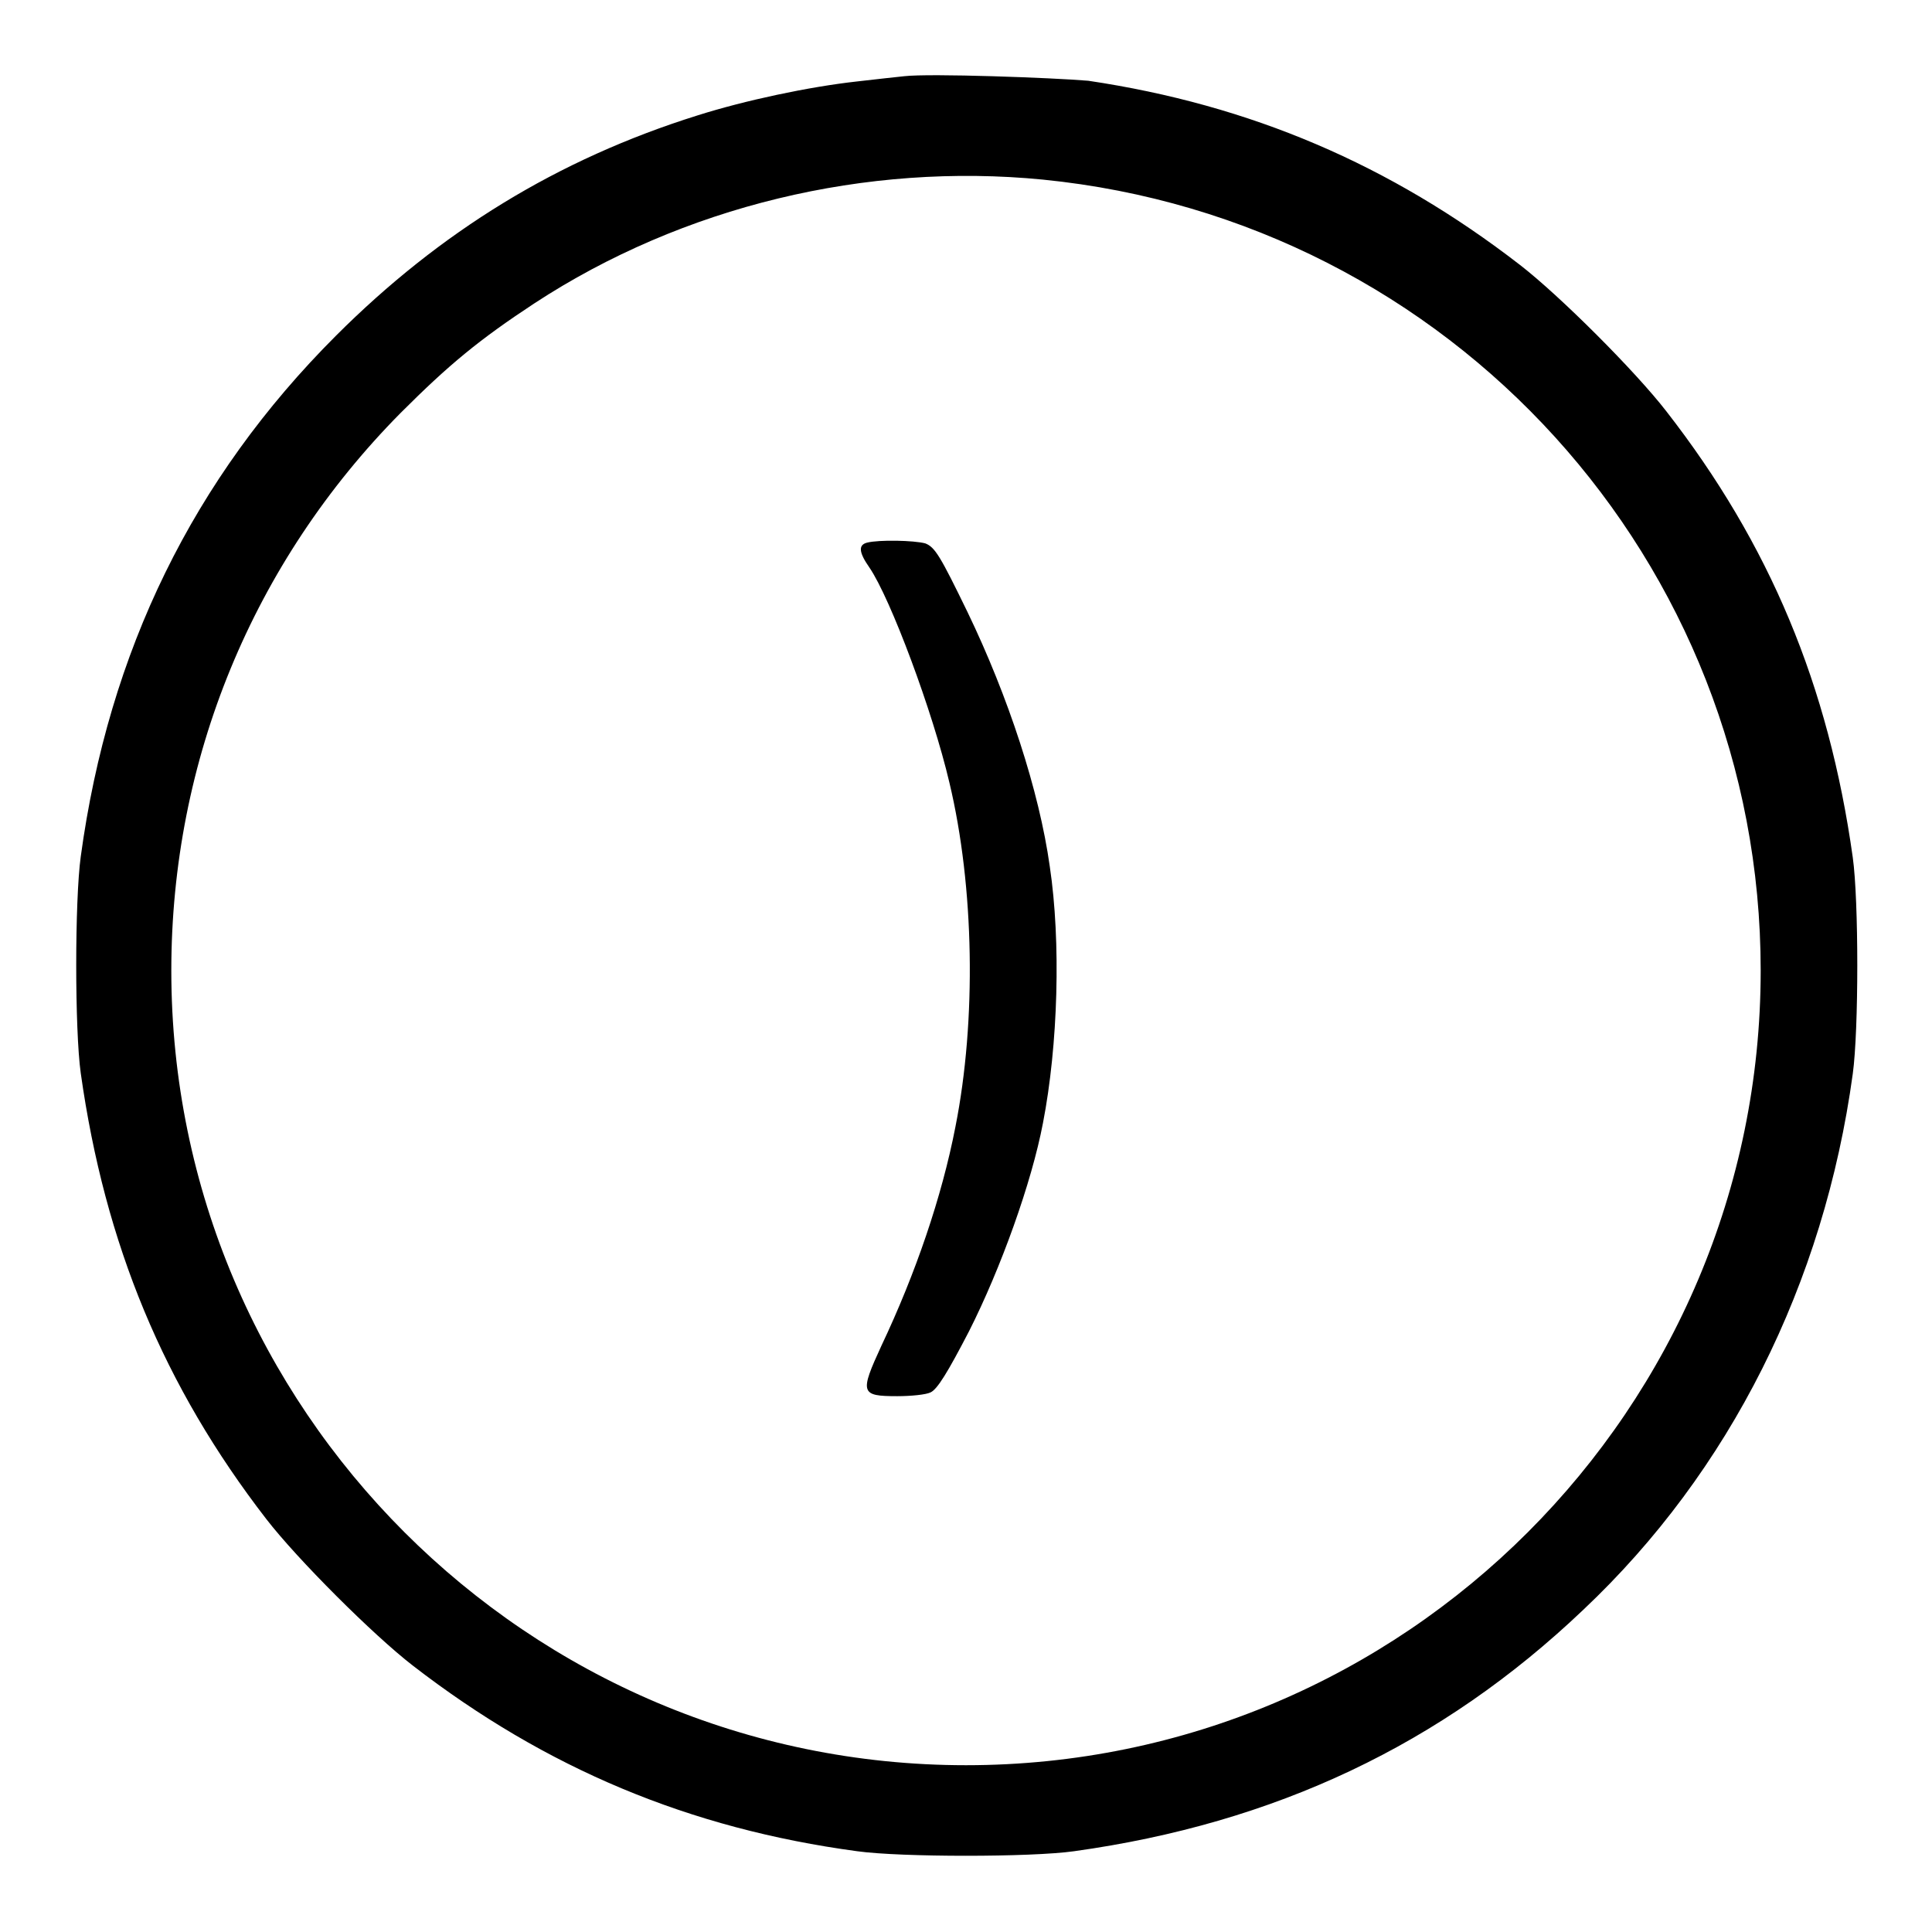
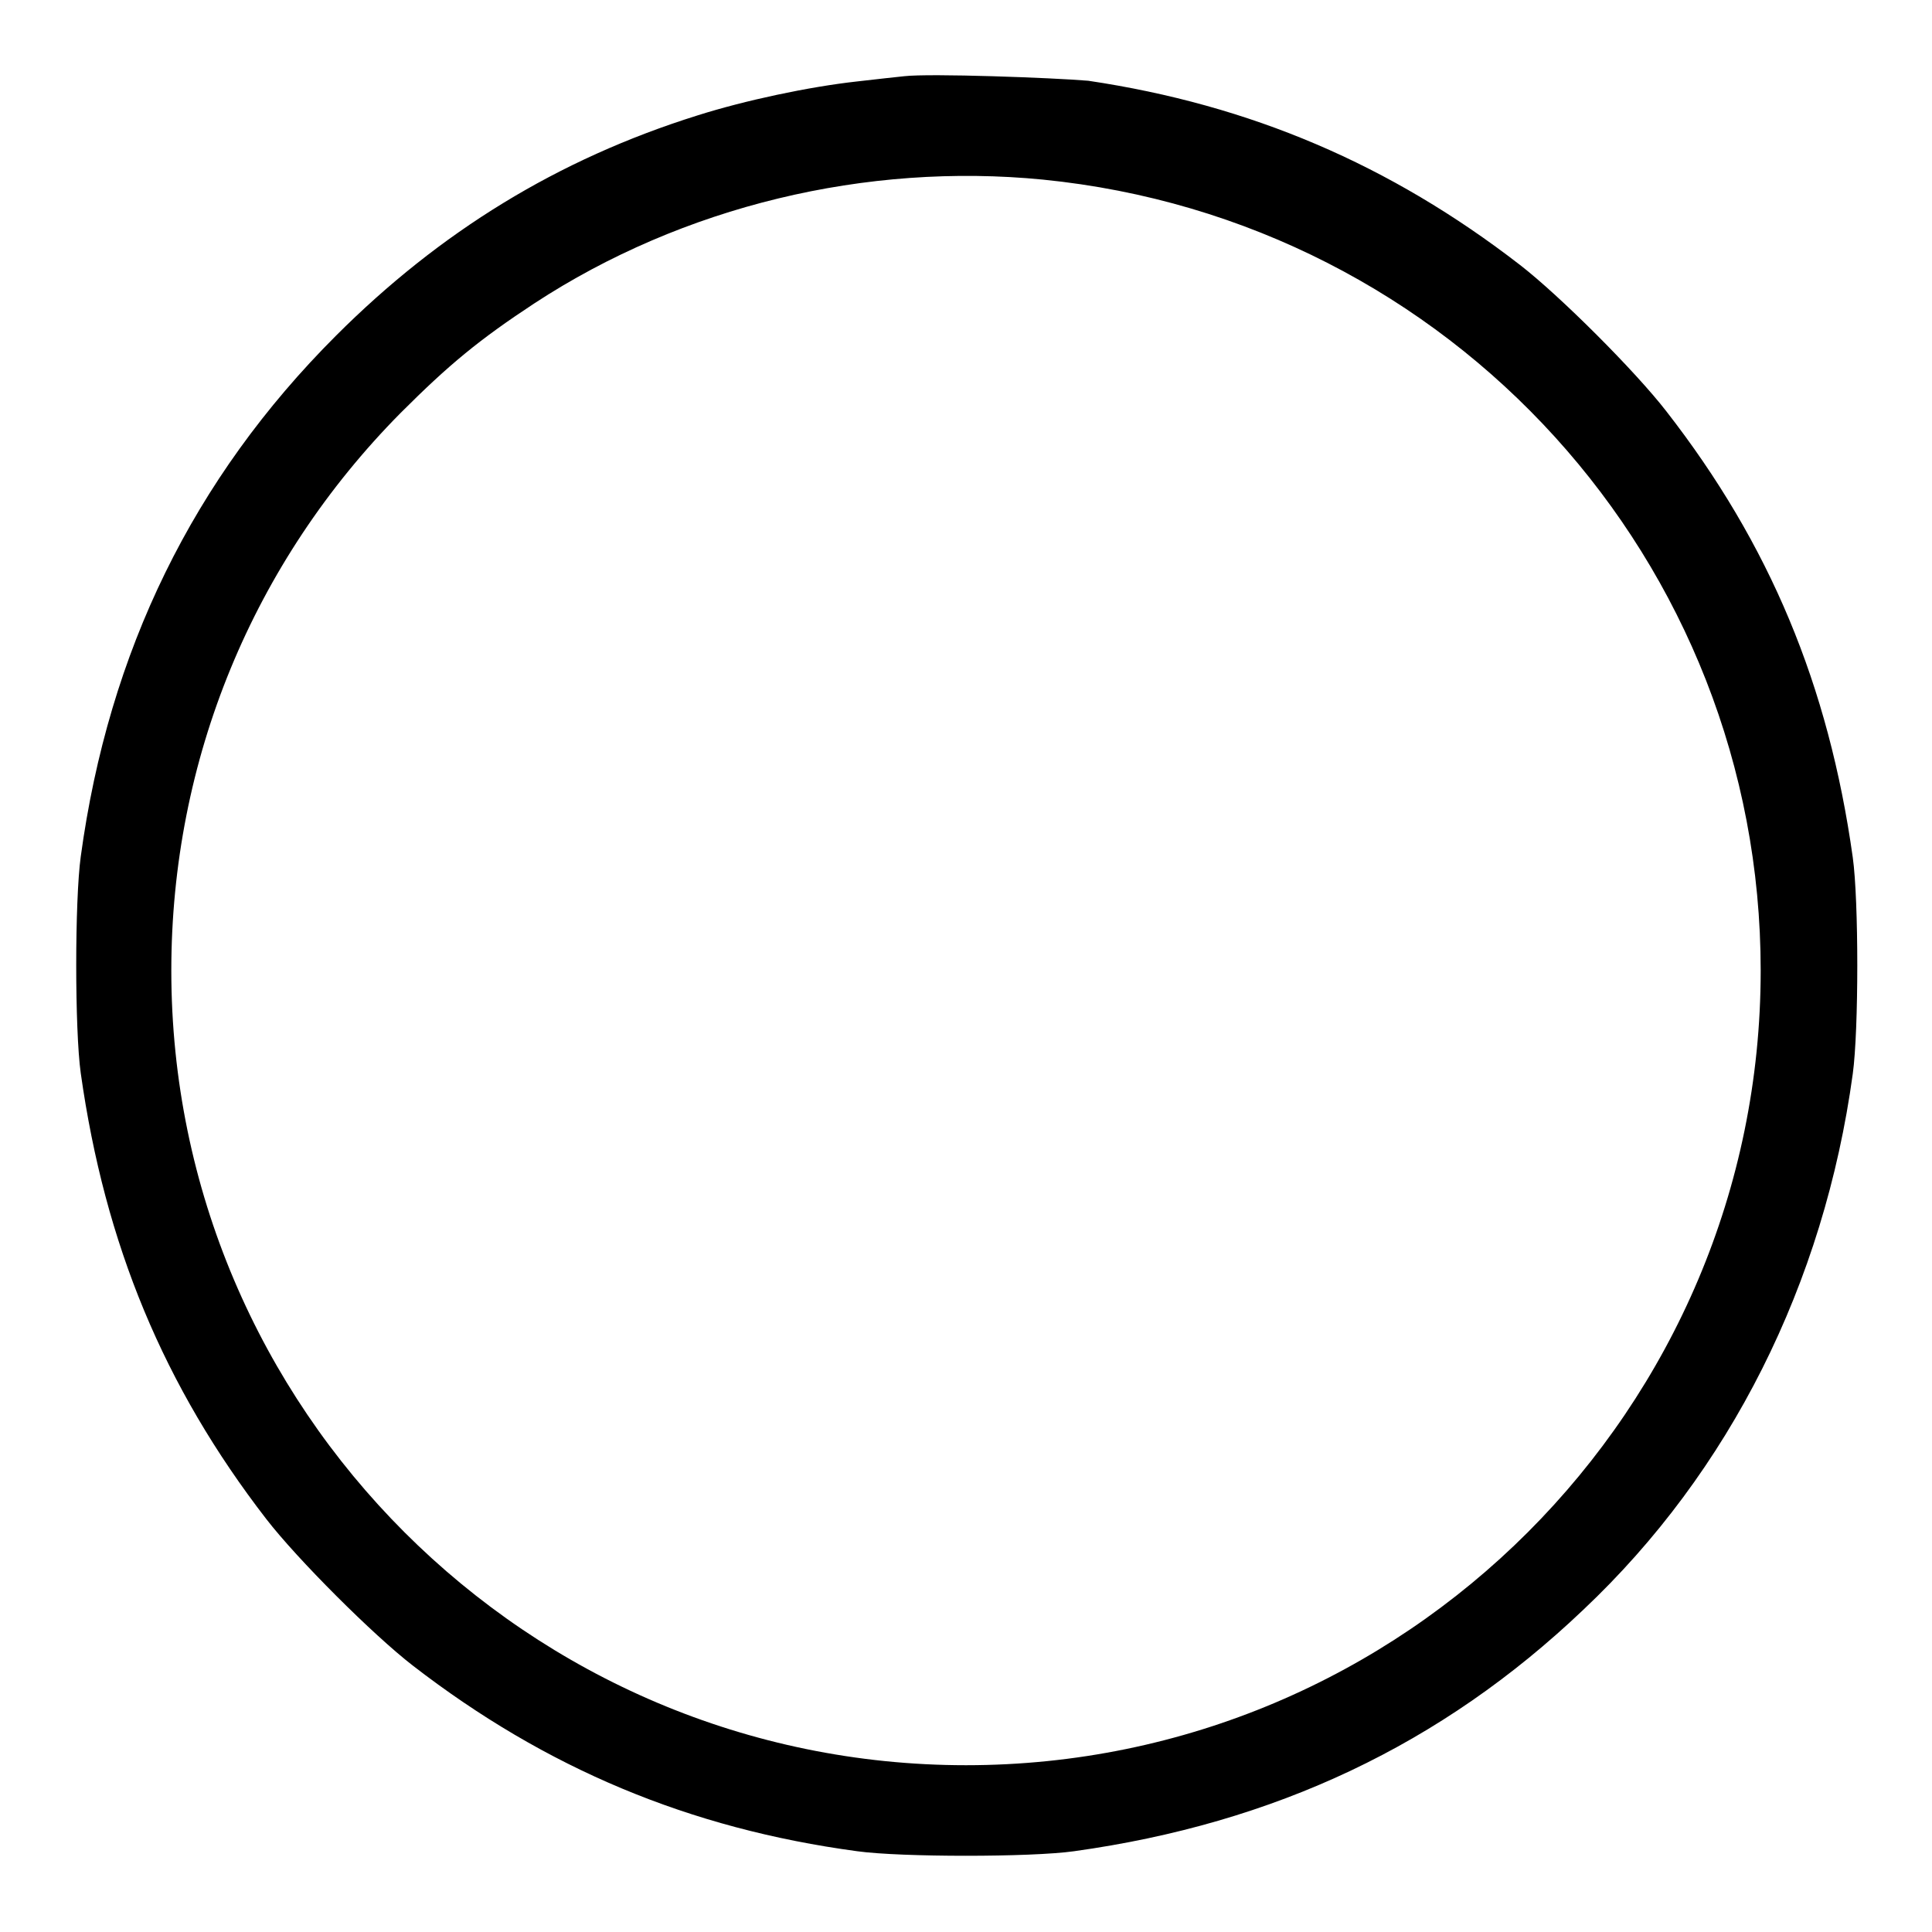
<svg xmlns="http://www.w3.org/2000/svg" version="1.1" x="0px" y="0px" viewBox="0 0 256 256" enable-background="new 0 0 256 256" xml:space="preserve">
  <g>
    <g>
      <g>
        <path fill="#000000" d="M119.8,10.1c-0.9,0.1-3.8,0.4-6.3,0.7c-6.3,0.7-14.8,2.5-21.1,4.5c-18.5,5.8-34.1,15.4-47.9,29.2c-18.9,18.9-30.1,41.8-33.8,69c-0.8,5.8-0.8,23,0,28.7c3.2,22.7,11,41.5,24.6,59.1c4.1,5.3,14.1,15.3,19.4,19.4c17.6,13.6,36.6,21.6,58.9,24.6c5.8,0.8,23,0.8,28.7,0c26.6-3.7,48.7-14.1,67.5-32c19.4-18.3,31.9-43.2,35.7-71c0.8-5.8,0.8-23,0-28.7c-3.2-22.8-11-41.5-24.7-59.1c-4.1-5.3-14.1-15.3-19.4-19.4c-17.2-13.3-35.7-21.2-57.2-24.4C139.5,10.3,123.2,9.7,119.8,10.1z M138.2,23.8c54.1,5.4,95.1,50.6,95.1,104.8c0,58.1-47.2,105.3-105.3,105.3c-58,0-105.3-47.2-105.3-105.3c0-27.9,10.8-54.1,30.4-73.9c6.4-6.4,10.4-9.7,17.7-14.5C90.5,27.3,114.8,21.5,138.2,23.8z" />
-         <path fill="#000000" d="M114.9,71.9c-1.2,0.3-1.1,1.3,0.3,3.3c2.8,4.1,8.4,19.1,10.6,28.5c3.3,13.8,3.6,31.5,0.8,45.6c-1.8,9.3-5.3,19.5-9.8,29c-2.9,6.3-2.8,6.7,2.1,6.7c1.8,0,3.8-0.2,4.4-0.5c0.9-0.4,2.3-2.7,5.1-8.1c4.2-8.3,8.3-19.7,9.8-27.6c2-10.3,2.4-24,0.9-34c-1.4-10-5.5-22.5-10.9-33.7c-3.6-7.4-4.3-8.6-5.6-9.1C121.1,71.6,116.5,71.5,114.9,71.9z" />
      </g>
    </g>
  </g>
</svg>